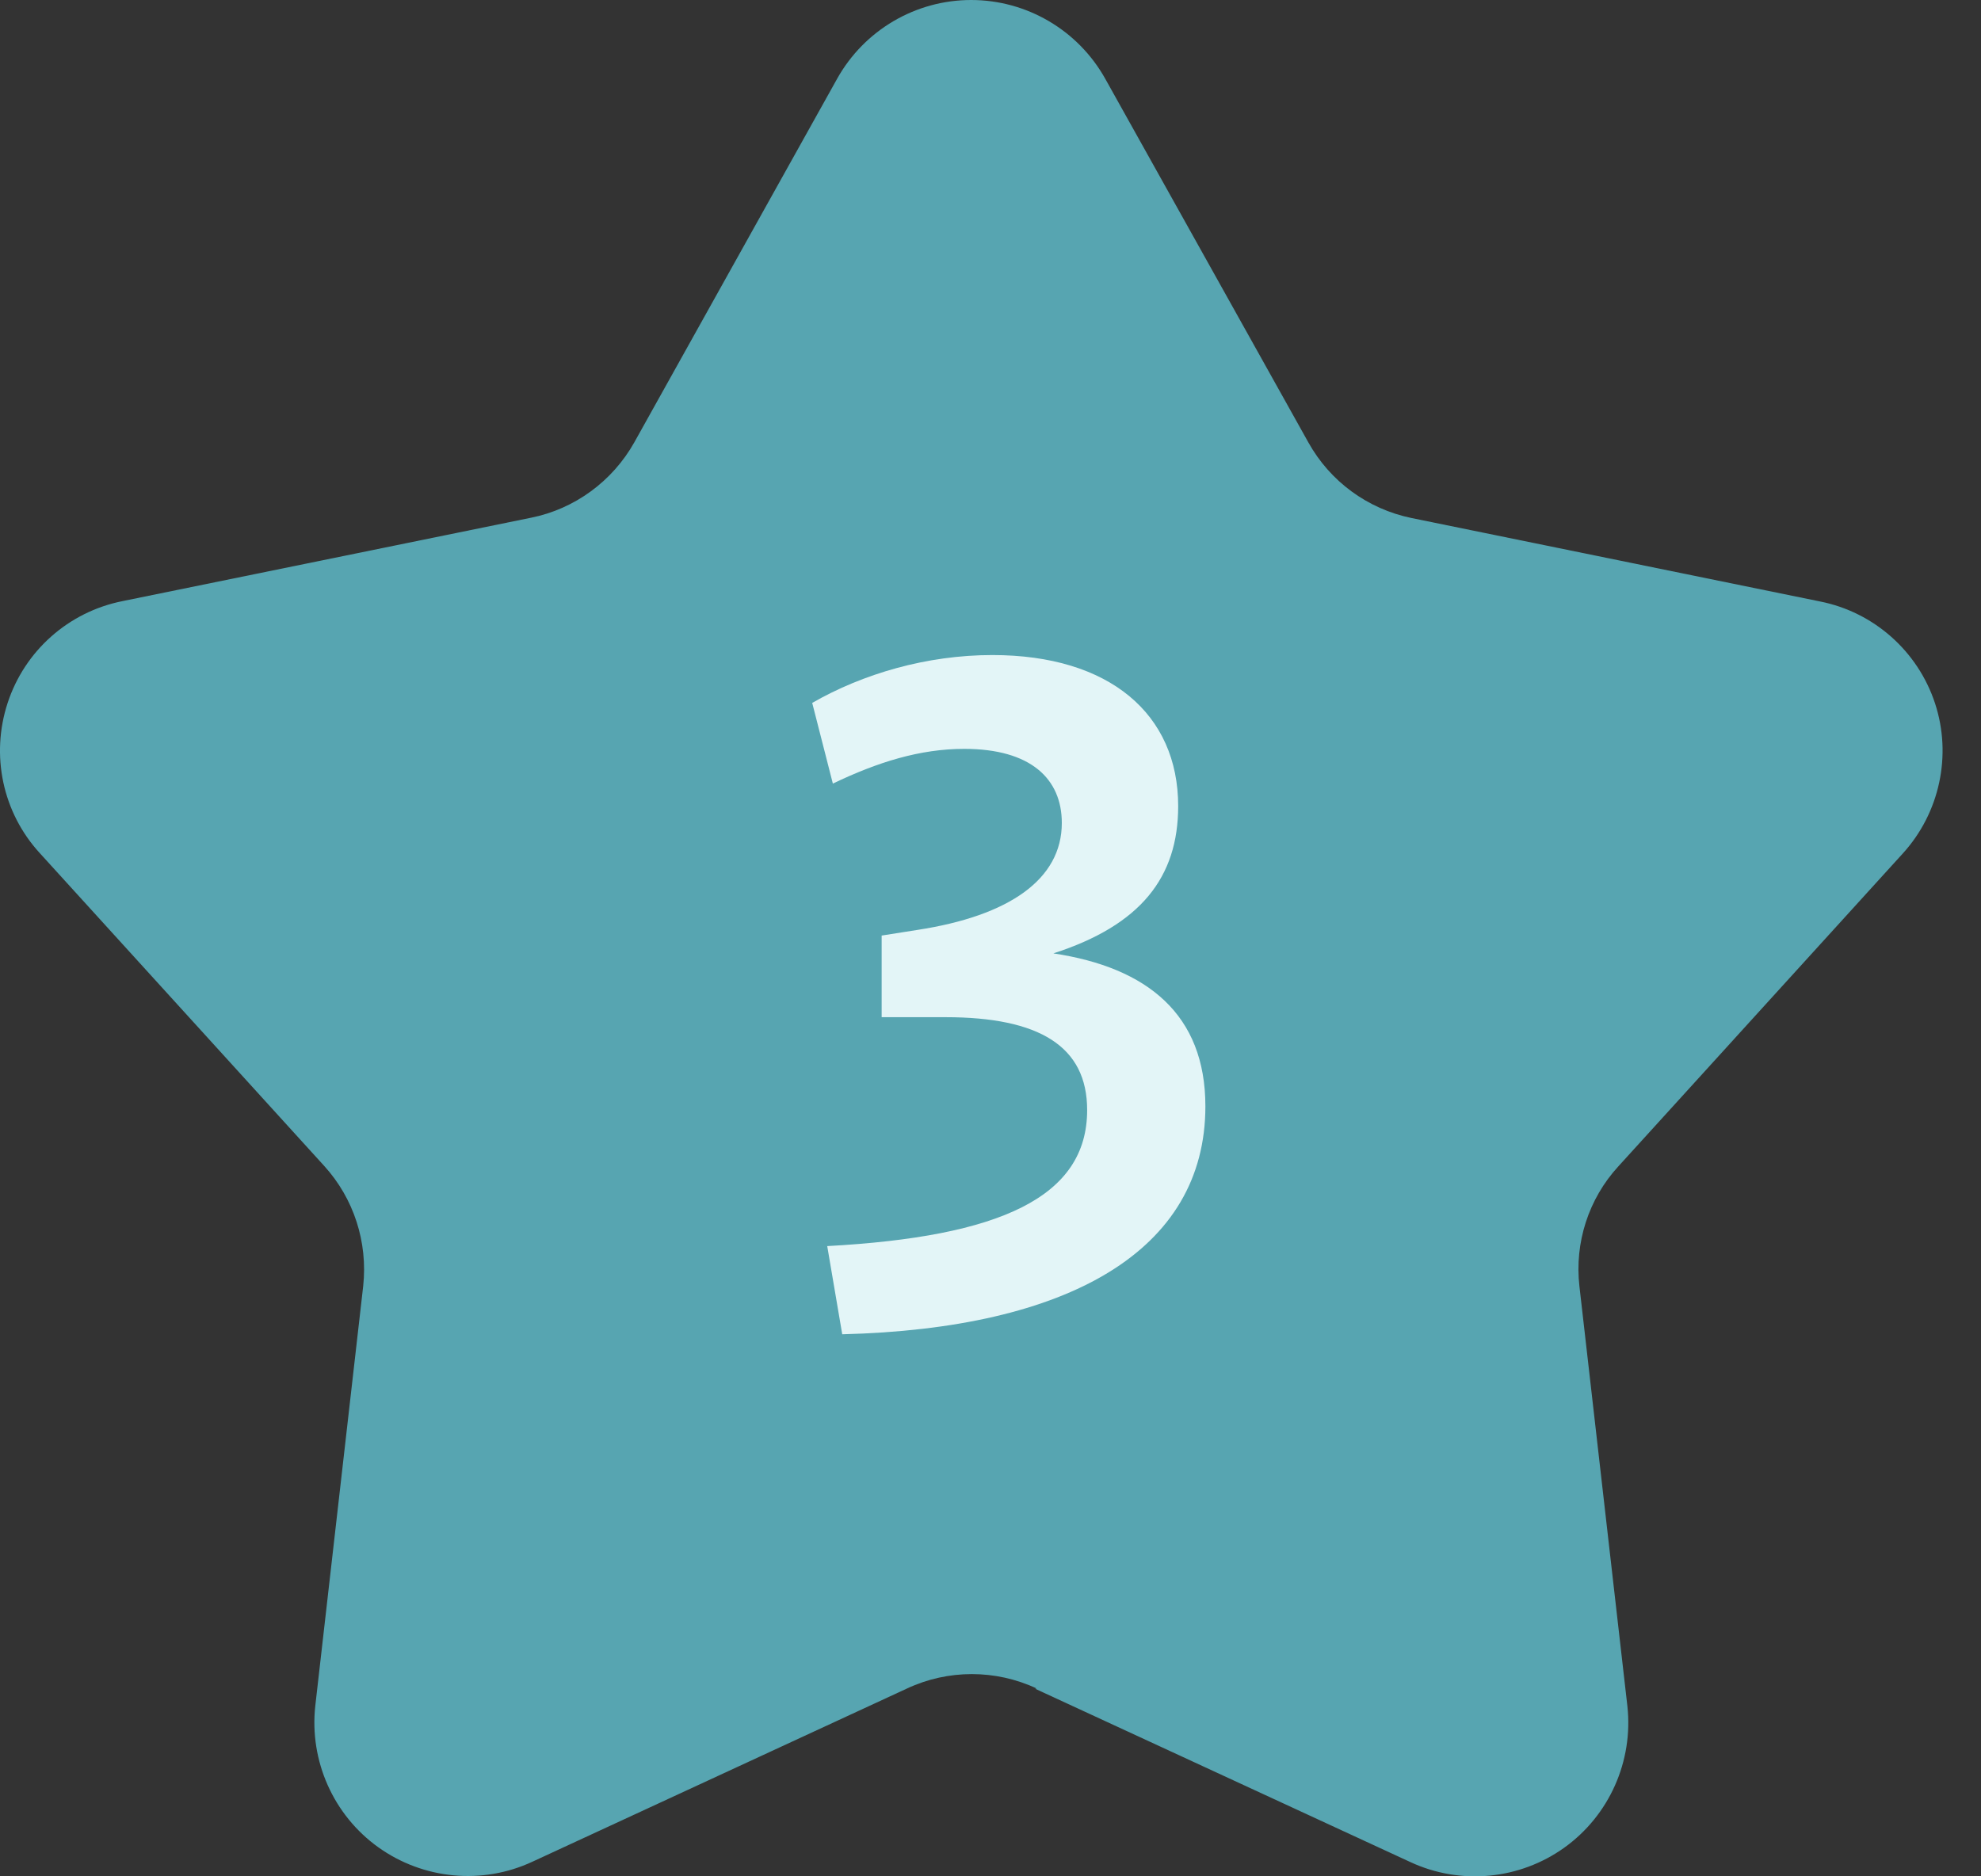
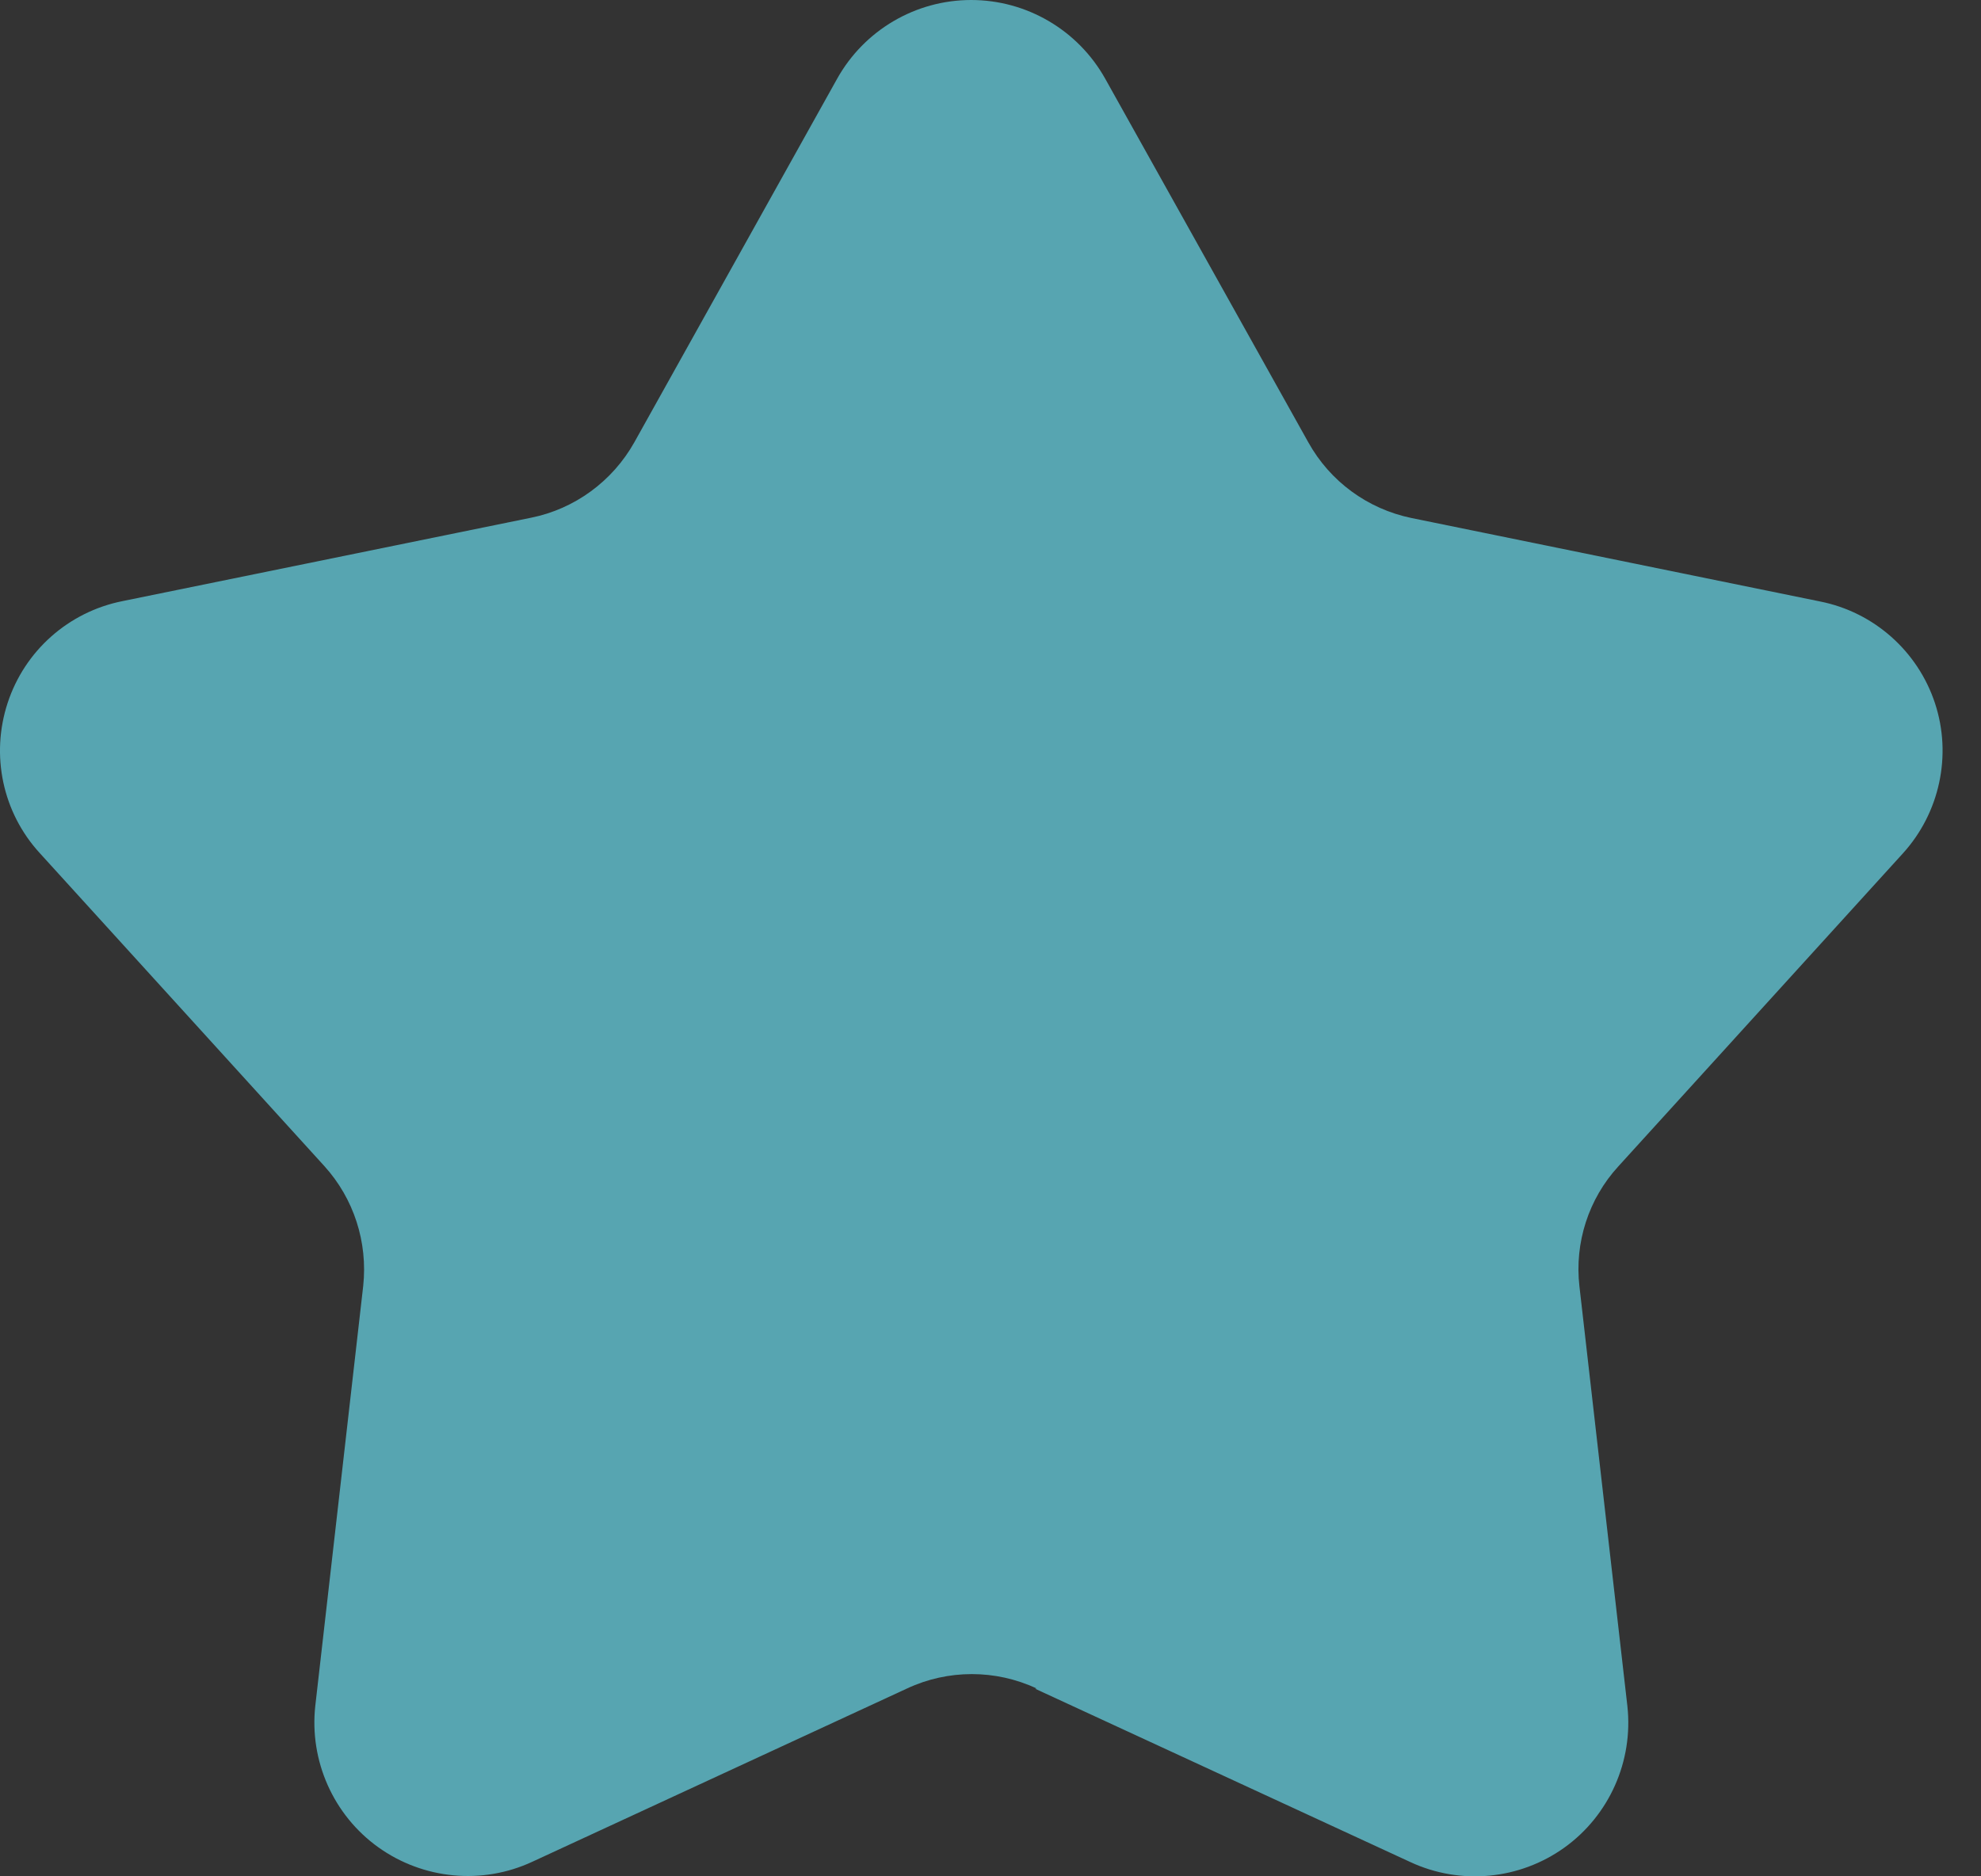
<svg xmlns="http://www.w3.org/2000/svg" width="38" height="36" viewBox="0 0 38 36" fill="none">
  <rect x="0" y="0" width="38" height="36" fill="#333333" stroke="none" />
  <path d="M19.857 32.401L27.051 35.725C28.015 36.175 29.147 36.066 30.008 35.449C30.869 34.831 31.332 33.79 31.217 32.736L30.297 24.68C30.201 23.845 30.471 23.002 31.043 22.379L36.501 16.374C37.208 15.596 37.446 14.491 37.118 13.494C36.791 12.498 35.948 11.745 34.913 11.54L27.076 9.939C26.234 9.765 25.514 9.238 25.096 8.486L21.201 1.511C20.68 0.579 19.696 0 18.629 0C17.562 0 16.578 0.579 16.058 1.511L12.168 8.486C11.75 9.232 11.024 9.765 10.188 9.933L2.351 11.533C1.316 11.739 0.474 12.485 0.146 13.488C-0.182 14.491 0.05 15.59 0.763 16.368L6.221 22.372C6.787 22.996 7.057 23.832 6.967 24.674L6.048 32.729C5.932 33.783 6.395 34.825 7.256 35.442C8.118 36.059 9.249 36.169 10.214 35.719L17.401 32.395C18.185 32.028 19.098 32.028 19.883 32.395L19.857 32.401Z" fill="#57A5B1" />
-   <path d="M23.122 21.226C23.122 23.998 20.494 25.492 16.156 25.6L15.868 23.908C19.18 23.728 20.854 22.972 20.854 21.298C20.854 20.074 19.936 19.516 18.136 19.516H16.912V17.95L17.596 17.842C19.36 17.572 20.368 16.87 20.368 15.79C20.368 14.944 19.774 14.368 18.496 14.368C17.65 14.368 16.84 14.62 15.976 15.034L15.58 13.486C16.552 12.928 17.776 12.568 19.036 12.568C21.286 12.568 22.6 13.702 22.6 15.466C22.6 16.834 21.88 17.752 20.206 18.292C22.006 18.562 23.122 19.462 23.122 21.226Z" fill="#E3F5F7" />
</svg>